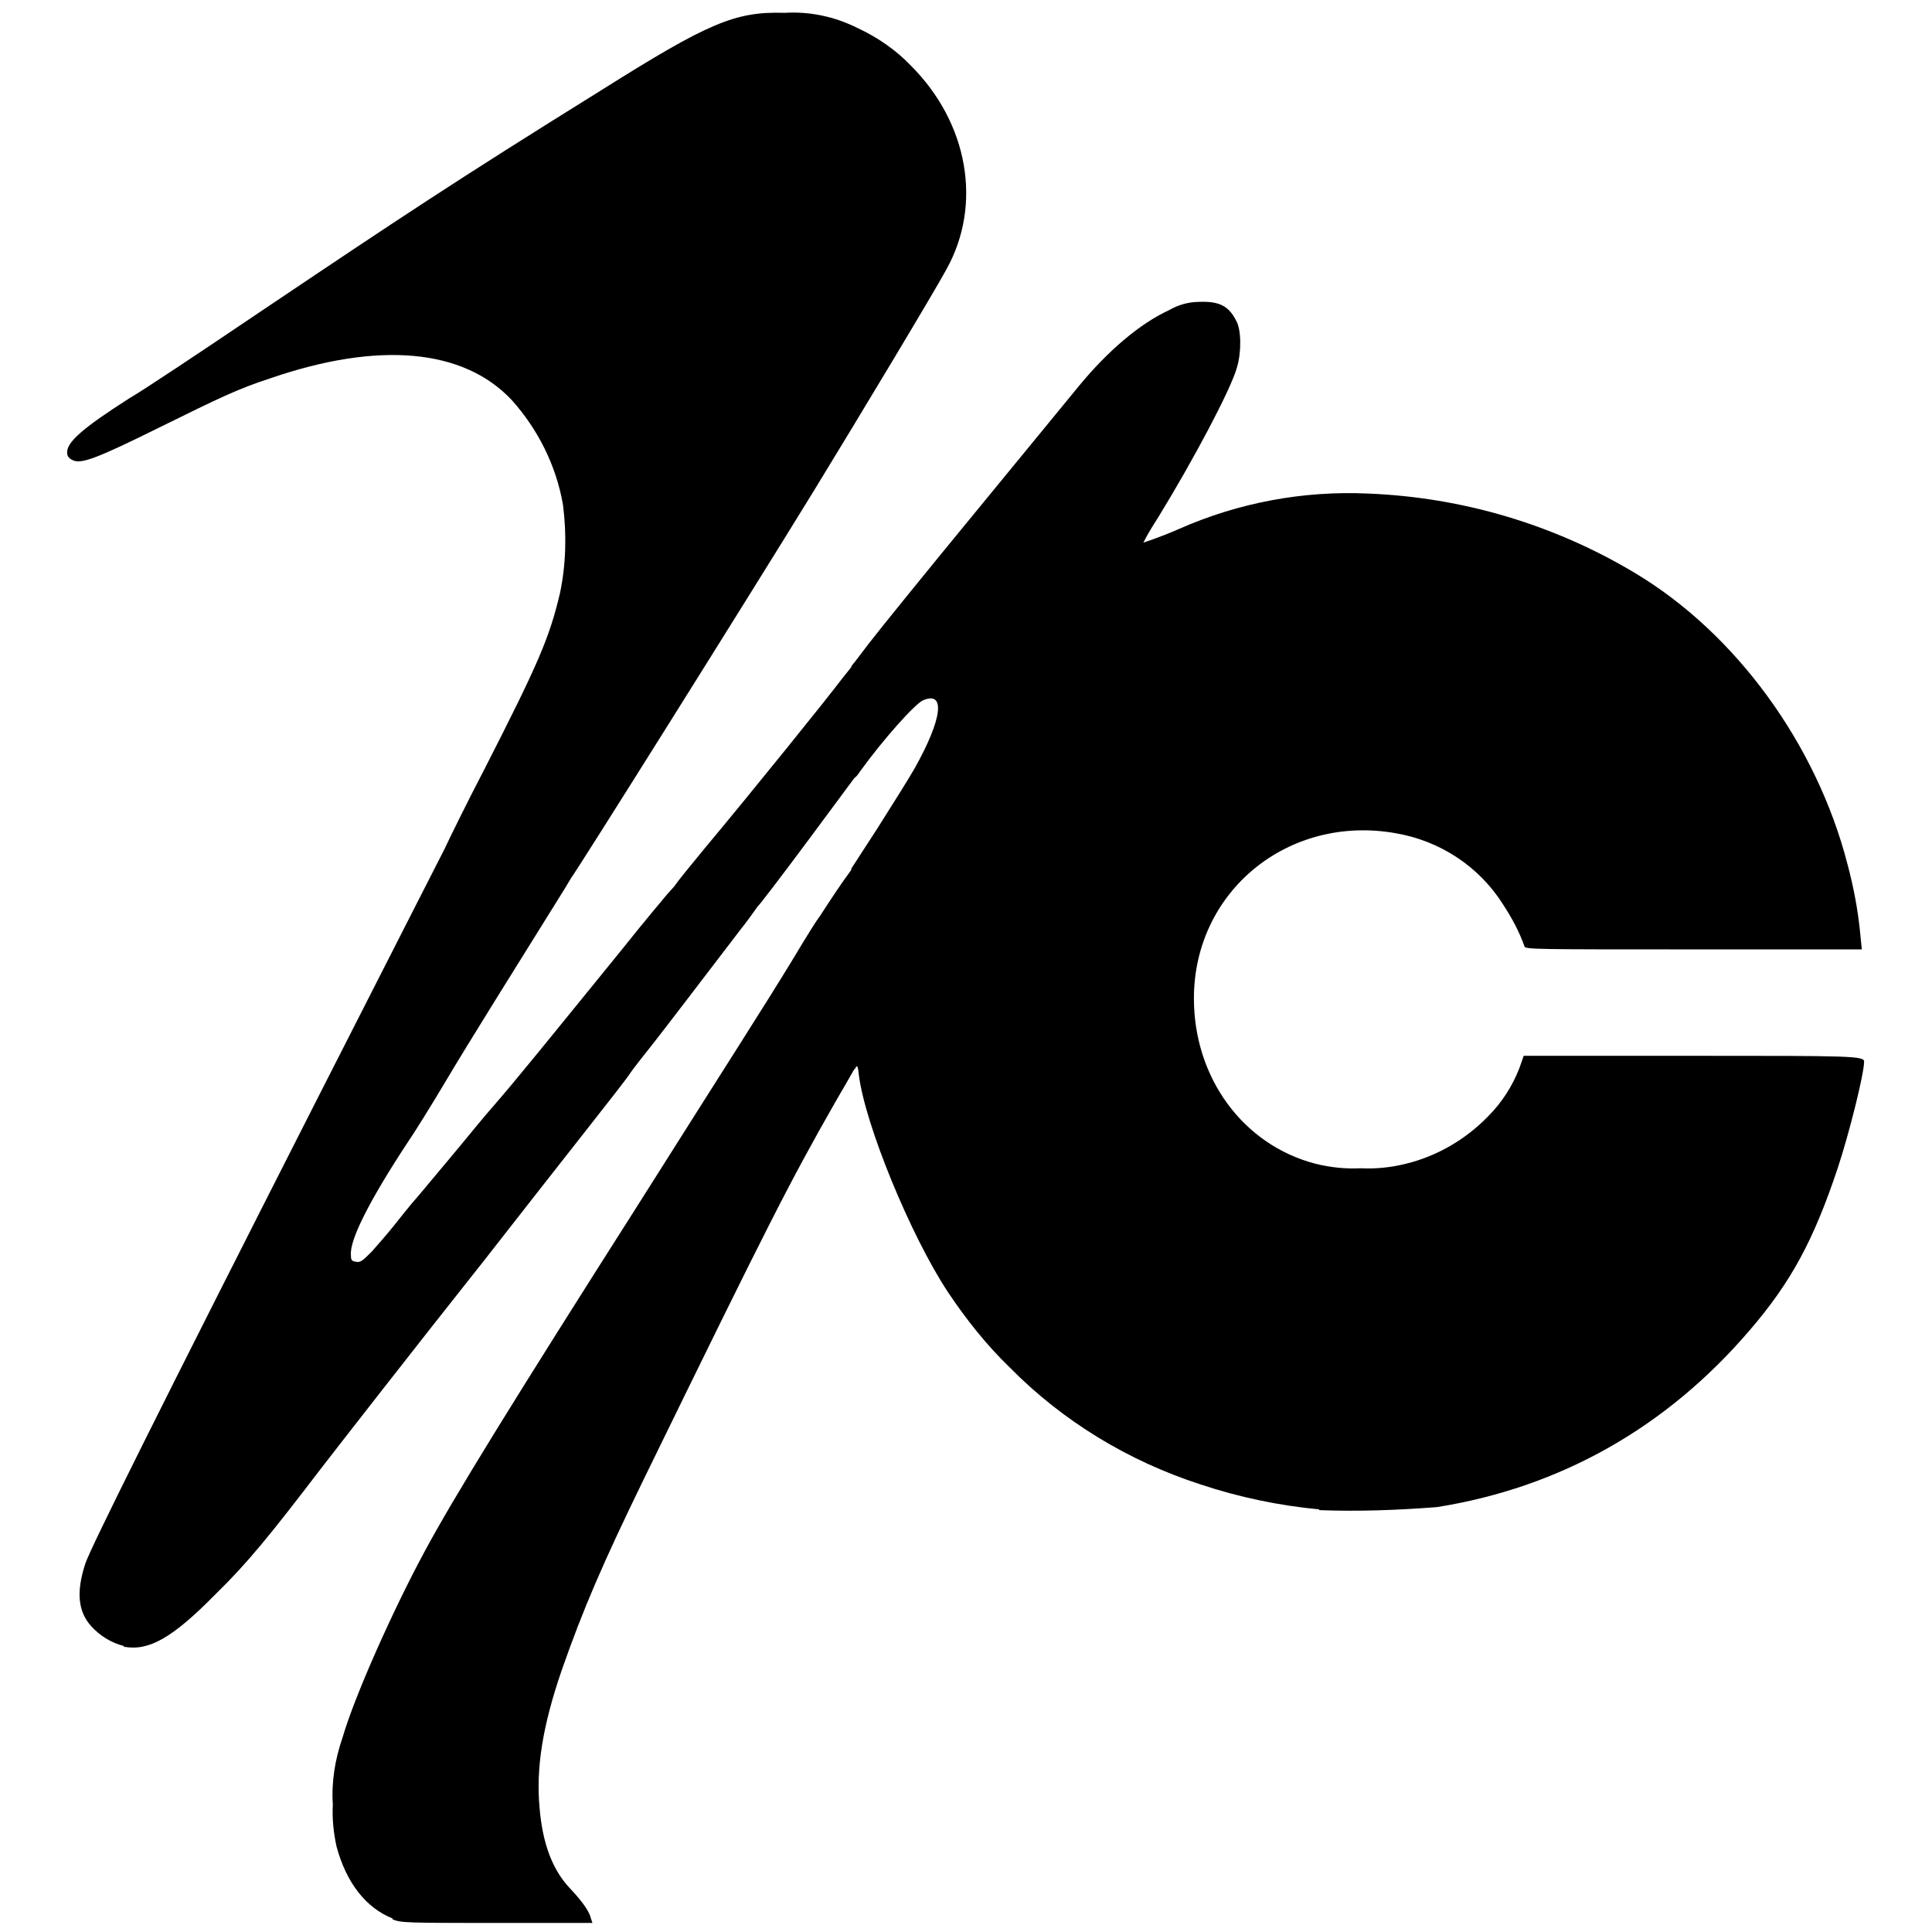
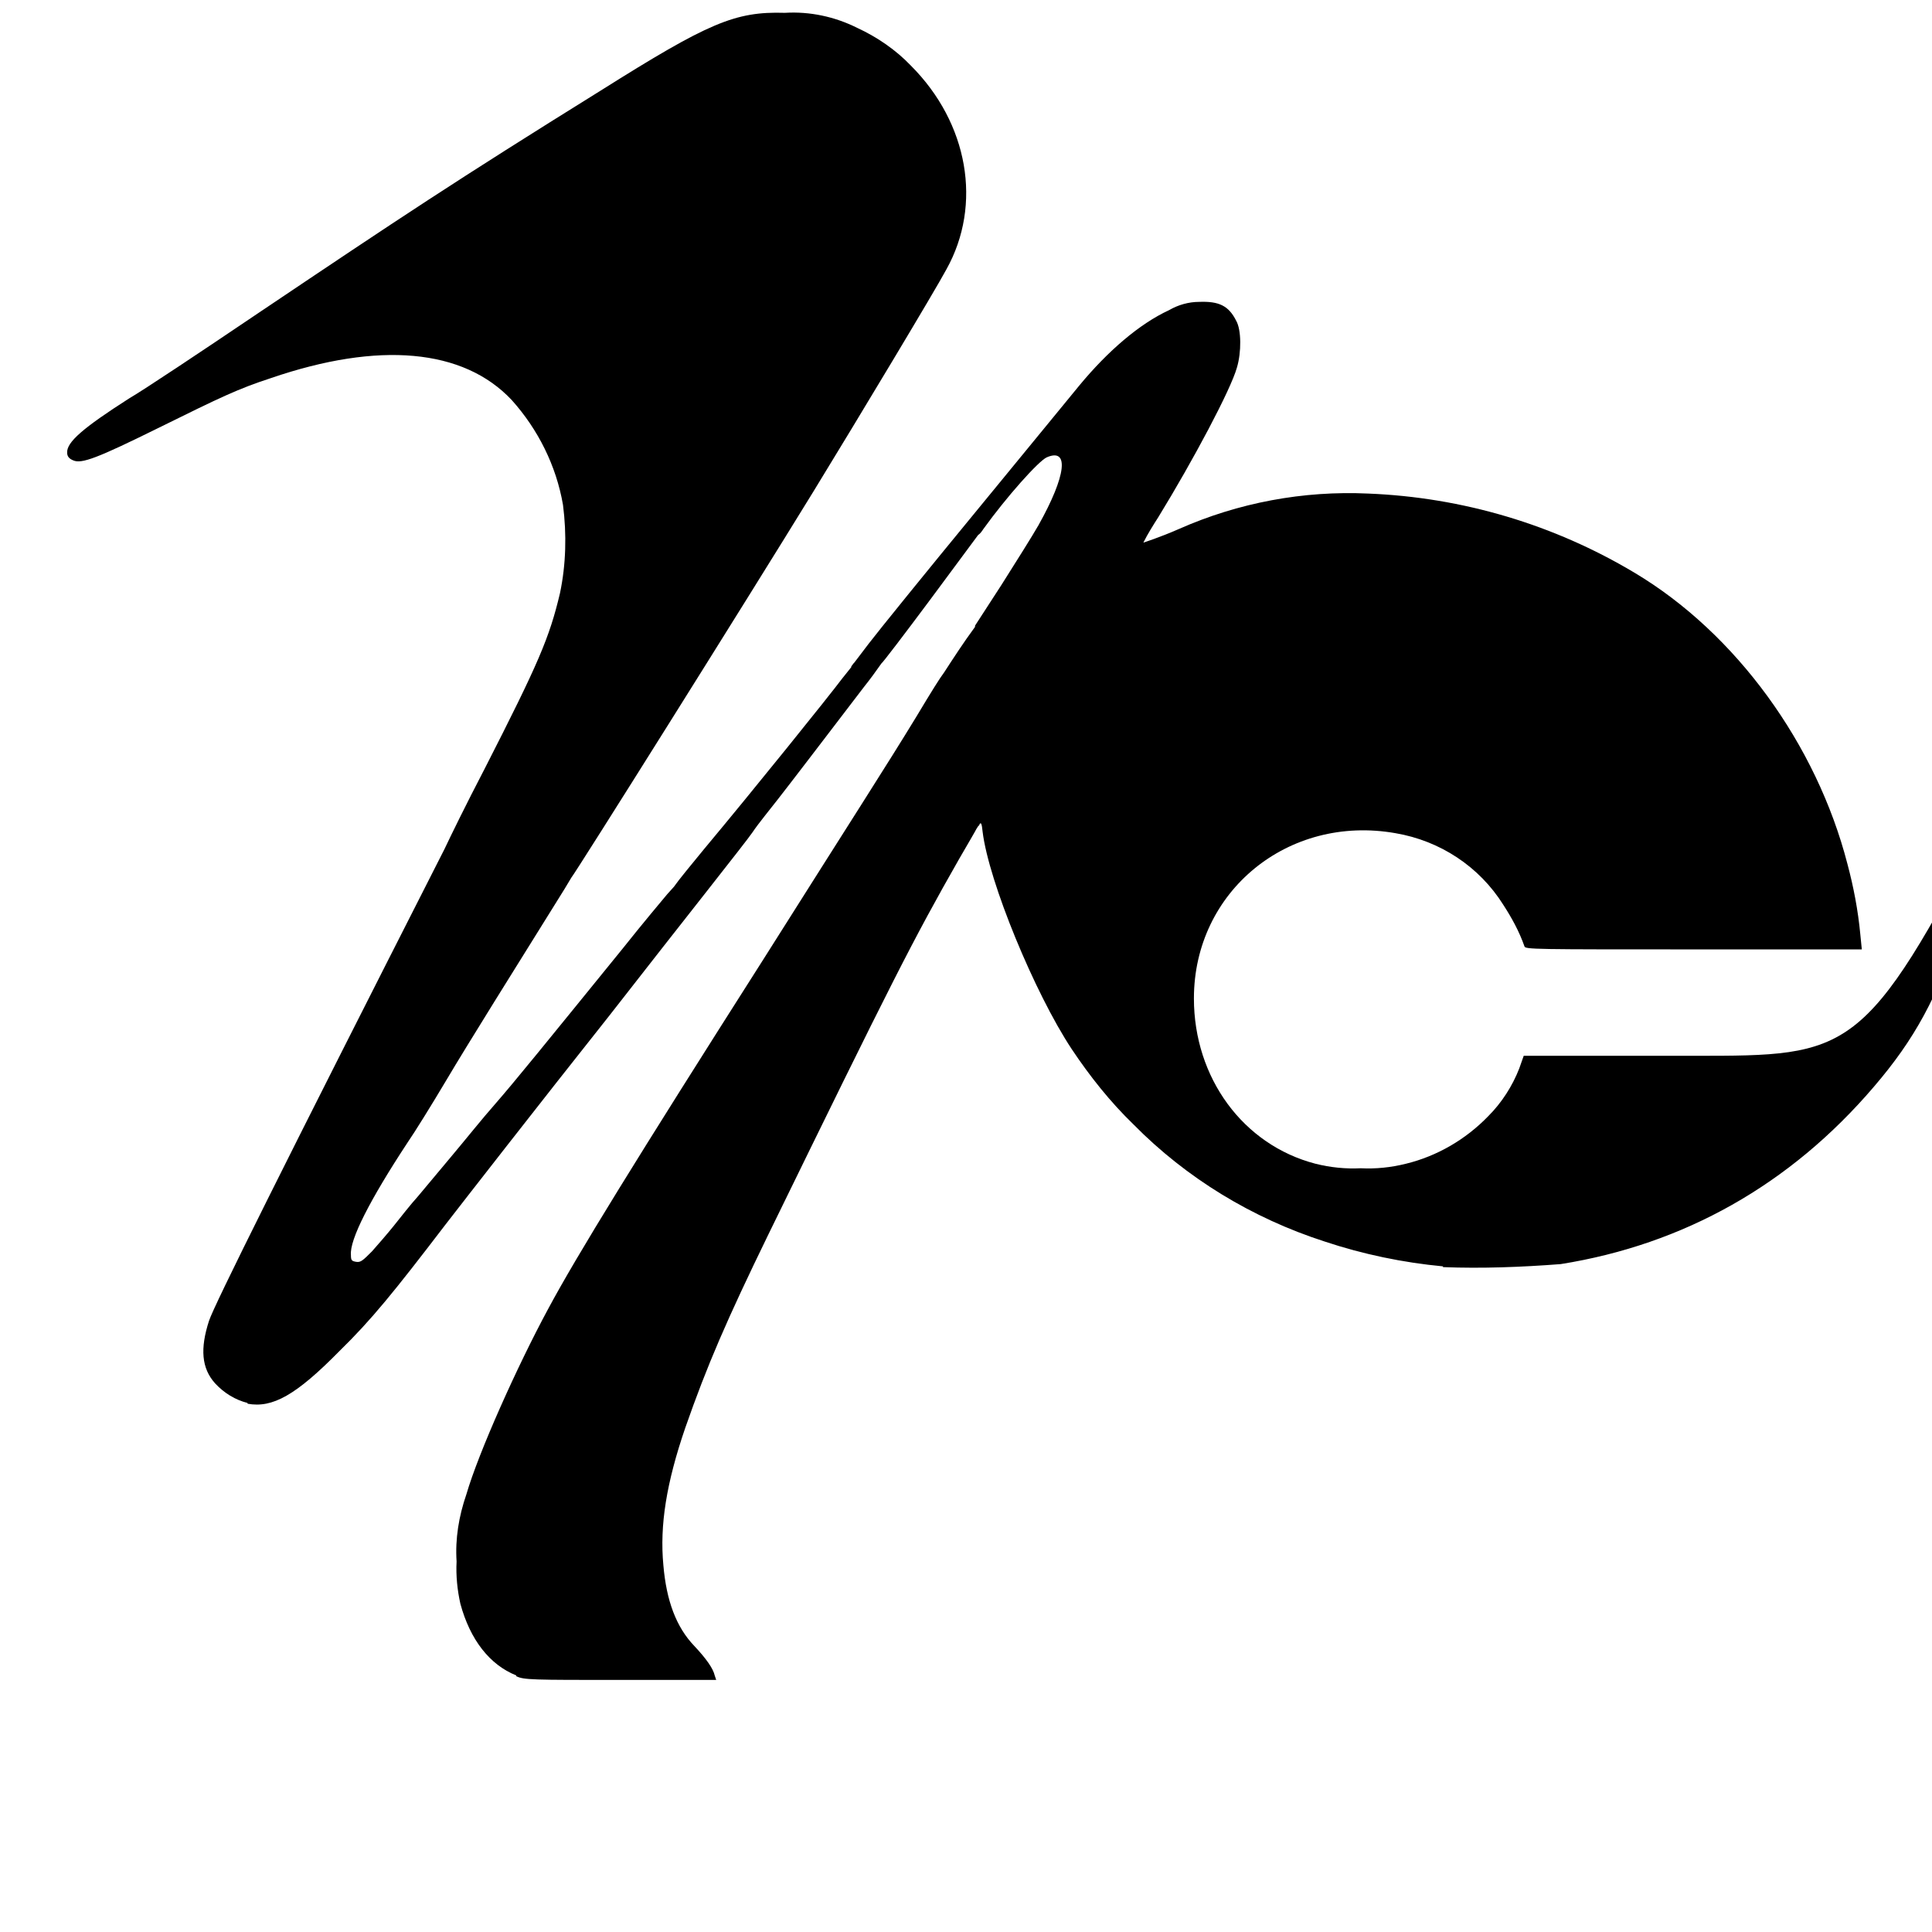
<svg xmlns="http://www.w3.org/2000/svg" version="1.1" id="Слой_1" x="0px" y="0px" viewBox="0 0 256 256" style="enable-background:new 0 0 256 256;" xml:space="preserve">
  <title>isras-logo-black</title>
-   <path d="M224.5,139.9h-22.6l-0.6,1.7c-0.9,2.3-2.3,4.5-4.1,6.3c-3,3.1-6.8,5.3-10.9,6.3c-2,0.5-4,0.7-6,0.6c-2,0.1-4-0.1-6-0.6  c-9.6-2.5-16.1-11.4-16.1-21.9c0-14.2,12.5-24.4,26.7-21.9c5.9,1,11.1,4.4,14.3,9.5c1.1,1.7,2.1,3.5,2.8,5.5  c0.1,0.4,1.4,0.4,22.4,0.4h22.3l-0.2-2c-0.3-3.2-0.9-6.3-1.7-9.3c-4.1-15.9-14.8-30.6-28.2-38.6c-10.7-6.4-22.8-10-35.3-10.5  c-8.6-0.4-17.2,1.2-25.1,4.7c-2.5,1.1-4.7,1.8-4.7,1.8c0.6-1.2,1.3-2.3,2-3.4c4.6-7.5,9.6-16.9,10.4-19.8c0.6-2,0.6-5-0.1-6.2  c-1-2-2.3-2.6-4.9-2.5c-1.4,0-2.8,0.4-4,1.1c-3.9,1.8-8.1,5.4-11.9,10c-1,1.2-7.2,8.8-13.7,16.7c-6.5,7.9-12.9,15.8-14.2,17.5  l-1.9,2.5c0,0,0,0-0.1,0.1c0,0,0,0,0,0l-0.3,0.4v0.1c-0.4,0.5-0.8,1-1.2,1.5c-1.8,2.4-11.7,14.7-18.3,22.6c-1.8,2.2-3.3,4-4,5  l-0.9,1c-0.5,0.6-3.2,3.8-5.9,7.2c-10.4,12.8-14.2,17.5-16.9,20.6c-1.6,1.8-4,4.8-5.6,6.7c-1.6,1.9-3.6,4.3-4.6,5.5  c-1,1.1-2.4,2.9-3.2,3.9c-0.8,1-2.1,2.5-2.9,3.4c-1.2,1.2-1.5,1.5-2.1,1.4c-0.6-0.1-0.7-0.2-0.7-0.9c-0.2-2,2.5-7.3,7.5-14.9  c0.9-1.3,3.2-5,5.1-8.2c2.9-4.9,9.1-14.8,15.7-25.4c0.3-0.5,0.6-1,0.9-1.5c0.6-0.7,23.2-36.7,32.1-51.2c6-9.8,16.1-26.6,17.6-29.4  c4.8-8.6,2.9-19.4-4.7-27c-2-2.1-4.5-3.8-7.1-5c-3-1.5-6.3-2.2-9.6-2C97.4,1.5,93.9,3,79.6,12C60.3,24,53.1,28.8,34.5,41.3  c-7.7,5.2-15.5,10.4-17.4,11.5C11,56.7,8.8,58.6,8.9,60c0,0.5,0.3,0.8,0.8,1c1.1,0.5,3.2-0.3,11.3-4.3c8.3-4.1,10.6-5.2,14.9-6.6  c14.3-4.9,25.5-3.9,31.9,2.9c3.5,3.9,5.9,8.7,6.8,13.9c0.5,3.9,0.4,7.9-0.4,11.7c-1.4,5.9-2.8,9.2-10,23.3  c-2.5,4.8-4.5,8.9-5.3,10.6c0,0,0,0,0,0c0,0-7.4,14.5-16.4,32.2c-21.6,42.5-30.5,60.4-31.2,62.5c-1.2,3.7-1,6.3,0.8,8.3  c1.2,1.3,2.7,2.2,4.3,2.6l0,0.1c3.3,0.6,6.4-1.1,12.2-7c4.2-4.1,7.2-7.8,14-16.7c2.4-3.1,12.2-15.7,21.8-27.8  c9.5-12.2,18.1-23,18.9-24.2s2.3-3,3.3-4.3c1.8-2.3,6-7.8,11.5-15c0.8-1,1.6-2.1,2.3-3.1c0,0,0,0,0,0c0.1,0,3-3.8,6.5-8.5l6.3-8.5  c0.3-0.2,0.5-0.5,0.7-0.8c3.1-4.3,7.3-9,8.4-9.5c3-1.3,2.6,2.4-1.1,9c-0.8,1.4-3,4.9-4.9,7.9l-3.5,5.4v0.1c0,0,0,0.1-0.1,0.2  c-1.4,1.9-2.7,3.9-4,5.9c-0.6,0.8-1.6,2.4-3.7,5.9c-3.9,6.4-8.3,13.2-20.3,32.2c-16.8,26.4-24.7,39.2-28.5,46.3  c-4.1,7.6-9.2,19-10.8,24.5c-1,2.9-1.5,5.9-1.3,8.9c-0.1,1.9,0.1,3.8,0.5,5.6c1.3,4.8,3.9,8.1,7.4,9.5l0,0.1c1,0.5,2.1,0.5,13.8,0.5  h12.7l-0.2-0.6c-0.2-0.9-1.1-2.2-2.7-3.9c-2.4-2.5-3.7-6-4.1-10.7c-0.5-5.3,0.4-10.9,2.9-18.2c2.9-8.3,5.5-14.3,11-25.6  c16.5-33.8,19.2-39.1,25.3-49.8c1.1-1.9,2.1-3.6,2.3-4c0.1-0.1,0.1-0.2,0.2-0.3c0.1-0.1,0.2-0.2,0.2-0.3c0.2-0.3,0.3,0,0.4,1  c0.8,6.6,6.9,21.4,11.8,28.8c2.4,3.6,5.1,7,8.2,10c7,7.1,15.7,12.4,25.3,15.5c5.1,1.7,10.4,2.8,15.7,3.3l0,0.1  c5.2,0.2,10.4,0,15.6-0.4c16.3-2.6,30.4-10.5,41.5-23.5c5.4-6.3,8.4-11.8,11.6-21.4c1.5-4.5,3.5-12.5,3.5-14.1  C247.1,139.9,245.2,139.9,224.5,139.9z" />
+   <path d="M224.5,139.9h-22.6l-0.6,1.7c-0.9,2.3-2.3,4.5-4.1,6.3c-3,3.1-6.8,5.3-10.9,6.3c-2,0.5-4,0.7-6,0.6c-2,0.1-4-0.1-6-0.6  c-9.6-2.5-16.1-11.4-16.1-21.9c0-14.2,12.5-24.4,26.7-21.9c5.9,1,11.1,4.4,14.3,9.5c1.1,1.7,2.1,3.5,2.8,5.5  c0.1,0.4,1.4,0.4,22.4,0.4h22.3l-0.2-2c-0.3-3.2-0.9-6.3-1.7-9.3c-4.1-15.9-14.8-30.6-28.2-38.6c-10.7-6.4-22.8-10-35.3-10.5  c-8.6-0.4-17.2,1.2-25.1,4.7c-2.5,1.1-4.7,1.8-4.7,1.8c0.6-1.2,1.3-2.3,2-3.4c4.6-7.5,9.6-16.9,10.4-19.8c0.6-2,0.6-5-0.1-6.2  c-1-2-2.3-2.6-4.9-2.5c-1.4,0-2.8,0.4-4,1.1c-3.9,1.8-8.1,5.4-11.9,10c-1,1.2-7.2,8.8-13.7,16.7c-6.5,7.9-12.9,15.8-14.2,17.5  l-1.9,2.5c0,0,0,0-0.1,0.1c0,0,0,0,0,0l-0.3,0.4v0.1c-0.4,0.5-0.8,1-1.2,1.5c-1.8,2.4-11.7,14.7-18.3,22.6c-1.8,2.2-3.3,4-4,5  l-0.9,1c-0.5,0.6-3.2,3.8-5.9,7.2c-10.4,12.8-14.2,17.5-16.9,20.6c-1.6,1.8-4,4.8-5.6,6.7c-1.6,1.9-3.6,4.3-4.6,5.5  c-1,1.1-2.4,2.9-3.2,3.9c-0.8,1-2.1,2.5-2.9,3.4c-1.2,1.2-1.5,1.5-2.1,1.4c-0.6-0.1-0.7-0.2-0.7-0.9c-0.2-2,2.5-7.3,7.5-14.9  c0.9-1.3,3.2-5,5.1-8.2c2.9-4.9,9.1-14.8,15.7-25.4c0.3-0.5,0.6-1,0.9-1.5c0.6-0.7,23.2-36.7,32.1-51.2c6-9.8,16.1-26.6,17.6-29.4  c4.8-8.6,2.9-19.4-4.7-27c-2-2.1-4.5-3.8-7.1-5c-3-1.5-6.3-2.2-9.6-2C97.4,1.5,93.9,3,79.6,12C60.3,24,53.1,28.8,34.5,41.3  c-7.7,5.2-15.5,10.4-17.4,11.5C11,56.7,8.8,58.6,8.9,60c0,0.5,0.3,0.8,0.8,1c1.1,0.5,3.2-0.3,11.3-4.3c8.3-4.1,10.6-5.2,14.9-6.6  c14.3-4.9,25.5-3.9,31.9,2.9c3.5,3.9,5.9,8.7,6.8,13.9c0.5,3.9,0.4,7.9-0.4,11.7c-1.4,5.9-2.8,9.2-10,23.3  c-2.5,4.8-4.5,8.9-5.3,10.6c0,0,0,0,0,0c-21.6,42.5-30.5,60.4-31.2,62.5c-1.2,3.7-1,6.3,0.8,8.3  c1.2,1.3,2.7,2.2,4.3,2.6l0,0.1c3.3,0.6,6.4-1.1,12.2-7c4.2-4.1,7.2-7.8,14-16.7c2.4-3.1,12.2-15.7,21.8-27.8  c9.5-12.2,18.1-23,18.9-24.2s2.3-3,3.3-4.3c1.8-2.3,6-7.8,11.5-15c0.8-1,1.6-2.1,2.3-3.1c0,0,0,0,0,0c0.1,0,3-3.8,6.5-8.5l6.3-8.5  c0.3-0.2,0.5-0.5,0.7-0.8c3.1-4.3,7.3-9,8.4-9.5c3-1.3,2.6,2.4-1.1,9c-0.8,1.4-3,4.9-4.9,7.9l-3.5,5.4v0.1c0,0,0,0.1-0.1,0.2  c-1.4,1.9-2.7,3.9-4,5.9c-0.6,0.8-1.6,2.4-3.7,5.9c-3.9,6.4-8.3,13.2-20.3,32.2c-16.8,26.4-24.7,39.2-28.5,46.3  c-4.1,7.6-9.2,19-10.8,24.5c-1,2.9-1.5,5.9-1.3,8.9c-0.1,1.9,0.1,3.8,0.5,5.6c1.3,4.8,3.9,8.1,7.4,9.5l0,0.1c1,0.5,2.1,0.5,13.8,0.5  h12.7l-0.2-0.6c-0.2-0.9-1.1-2.2-2.7-3.9c-2.4-2.5-3.7-6-4.1-10.7c-0.5-5.3,0.4-10.9,2.9-18.2c2.9-8.3,5.5-14.3,11-25.6  c16.5-33.8,19.2-39.1,25.3-49.8c1.1-1.9,2.1-3.6,2.3-4c0.1-0.1,0.1-0.2,0.2-0.3c0.1-0.1,0.2-0.2,0.2-0.3c0.2-0.3,0.3,0,0.4,1  c0.8,6.6,6.9,21.4,11.8,28.8c2.4,3.6,5.1,7,8.2,10c7,7.1,15.7,12.4,25.3,15.5c5.1,1.7,10.4,2.8,15.7,3.3l0,0.1  c5.2,0.2,10.4,0,15.6-0.4c16.3-2.6,30.4-10.5,41.5-23.5c5.4-6.3,8.4-11.8,11.6-21.4c1.5-4.5,3.5-12.5,3.5-14.1  C247.1,139.9,245.2,139.9,224.5,139.9z" />
</svg>